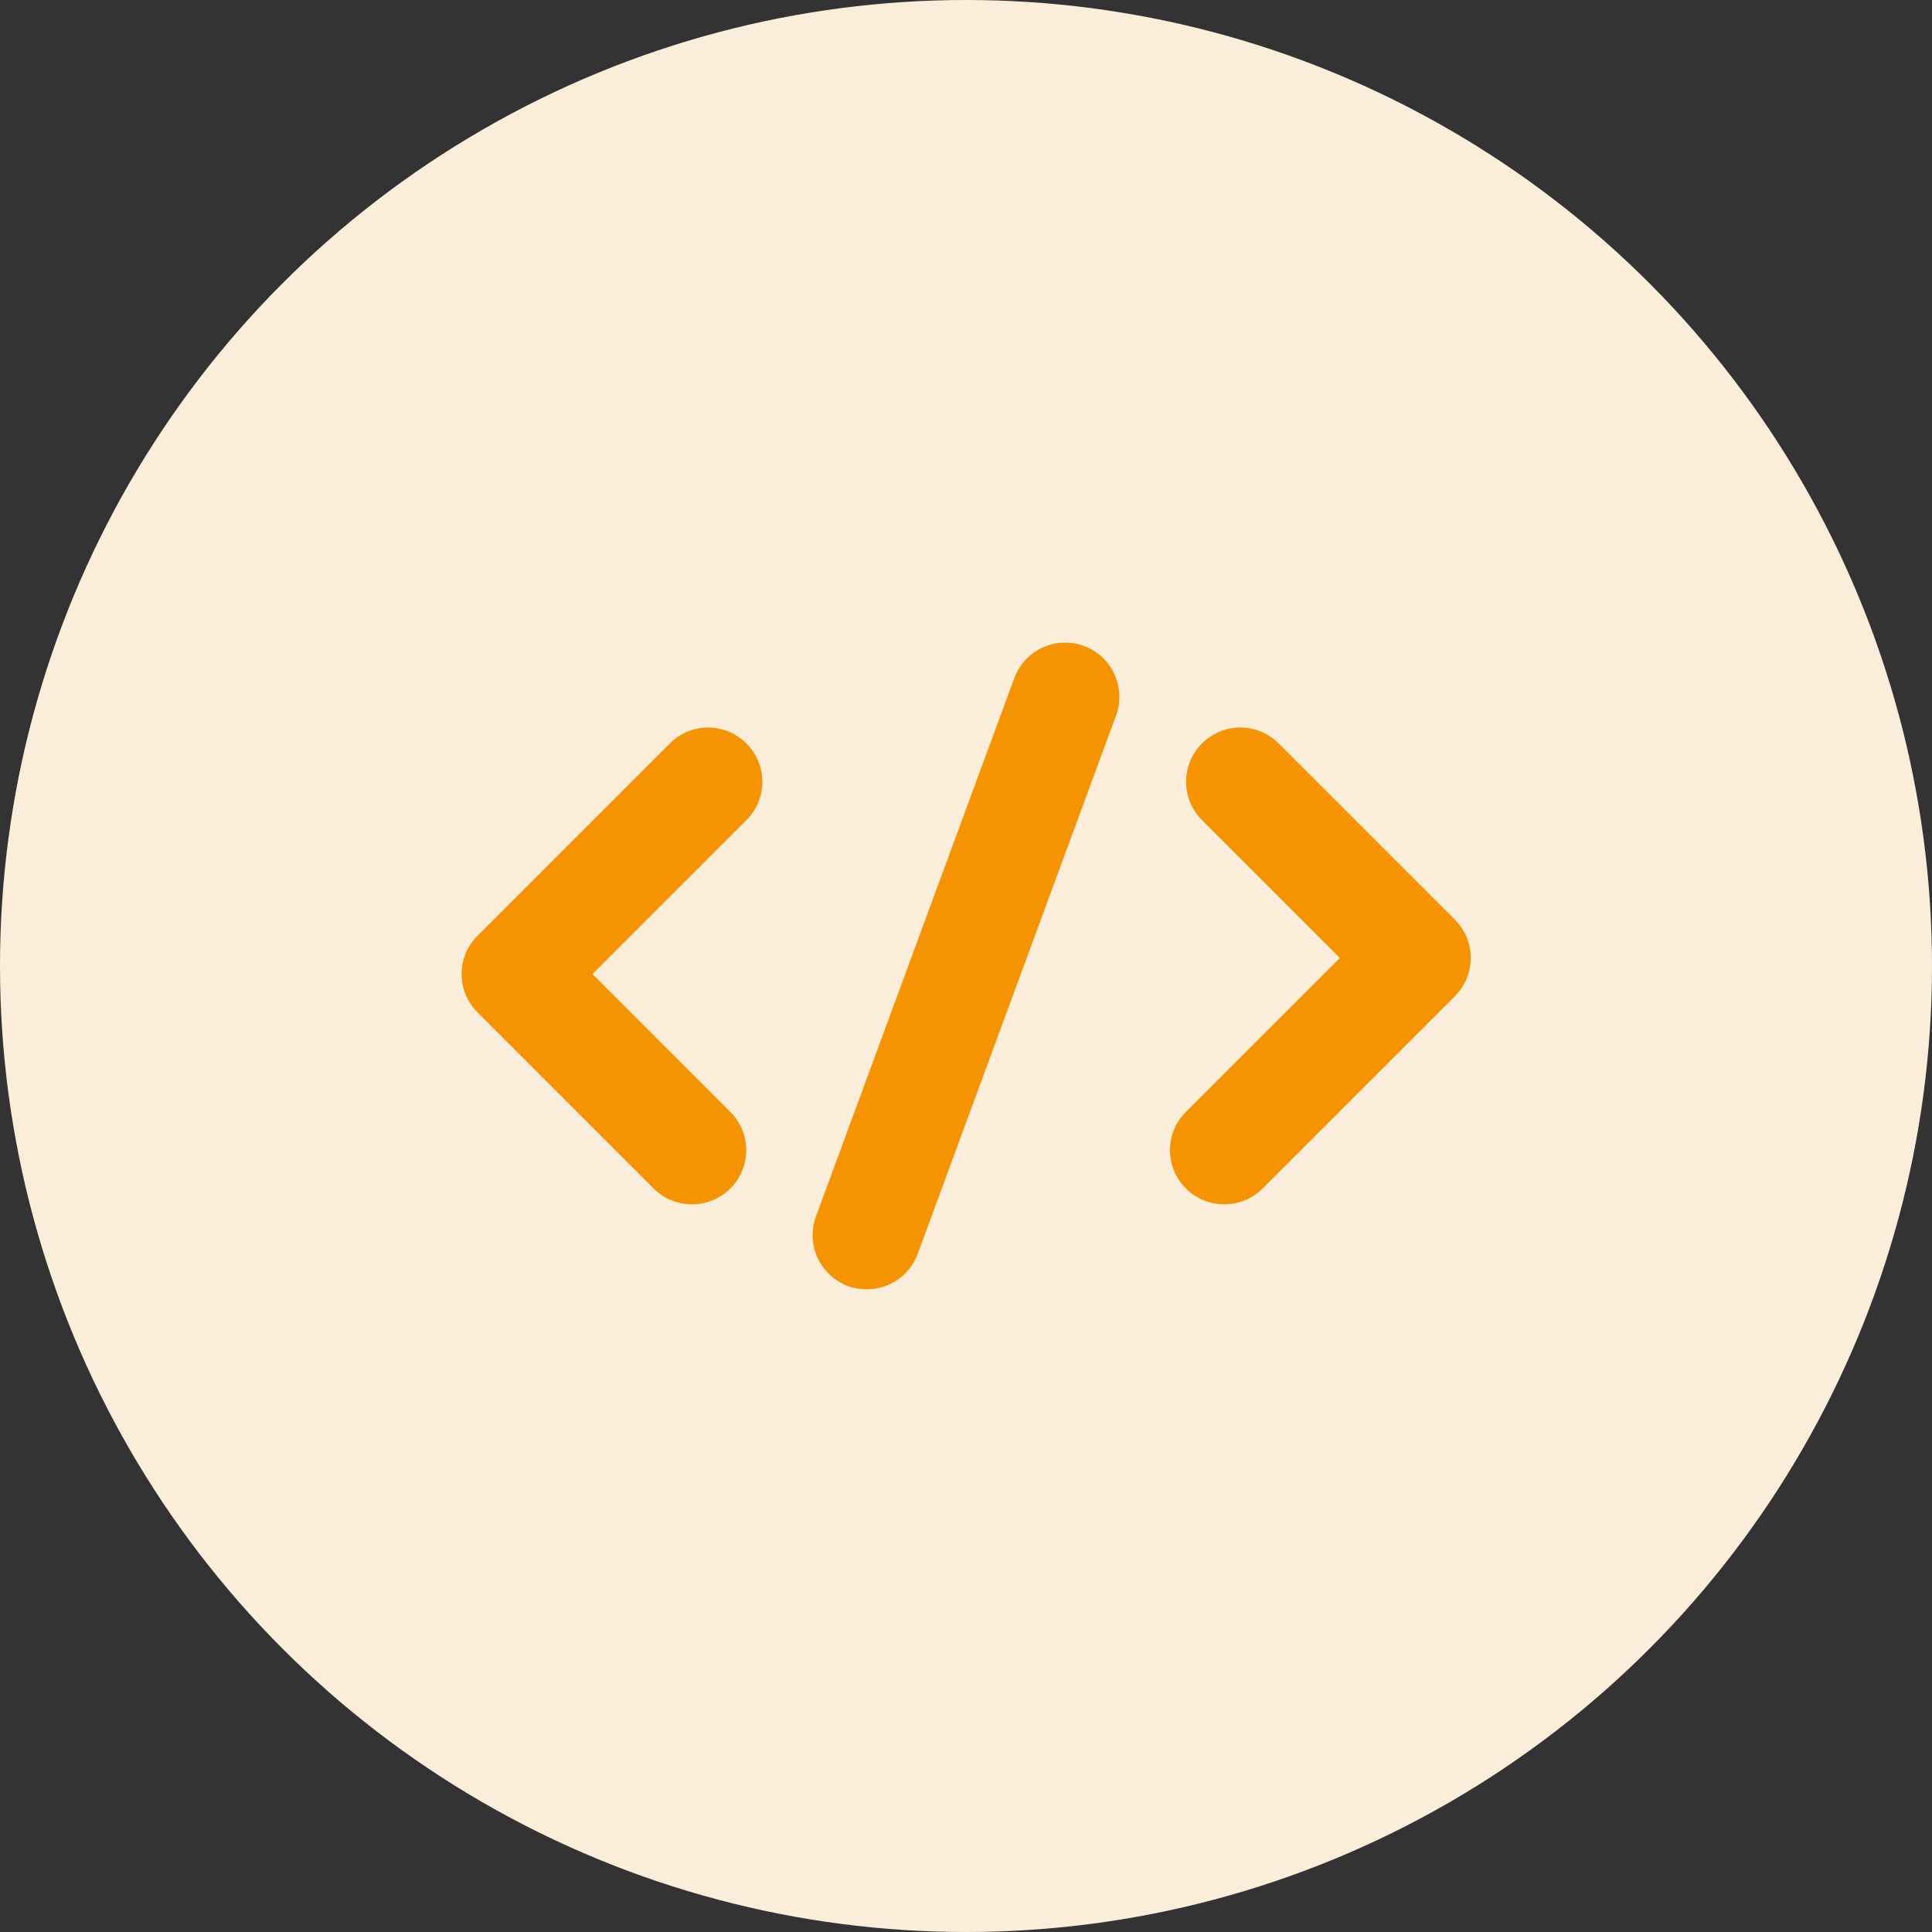
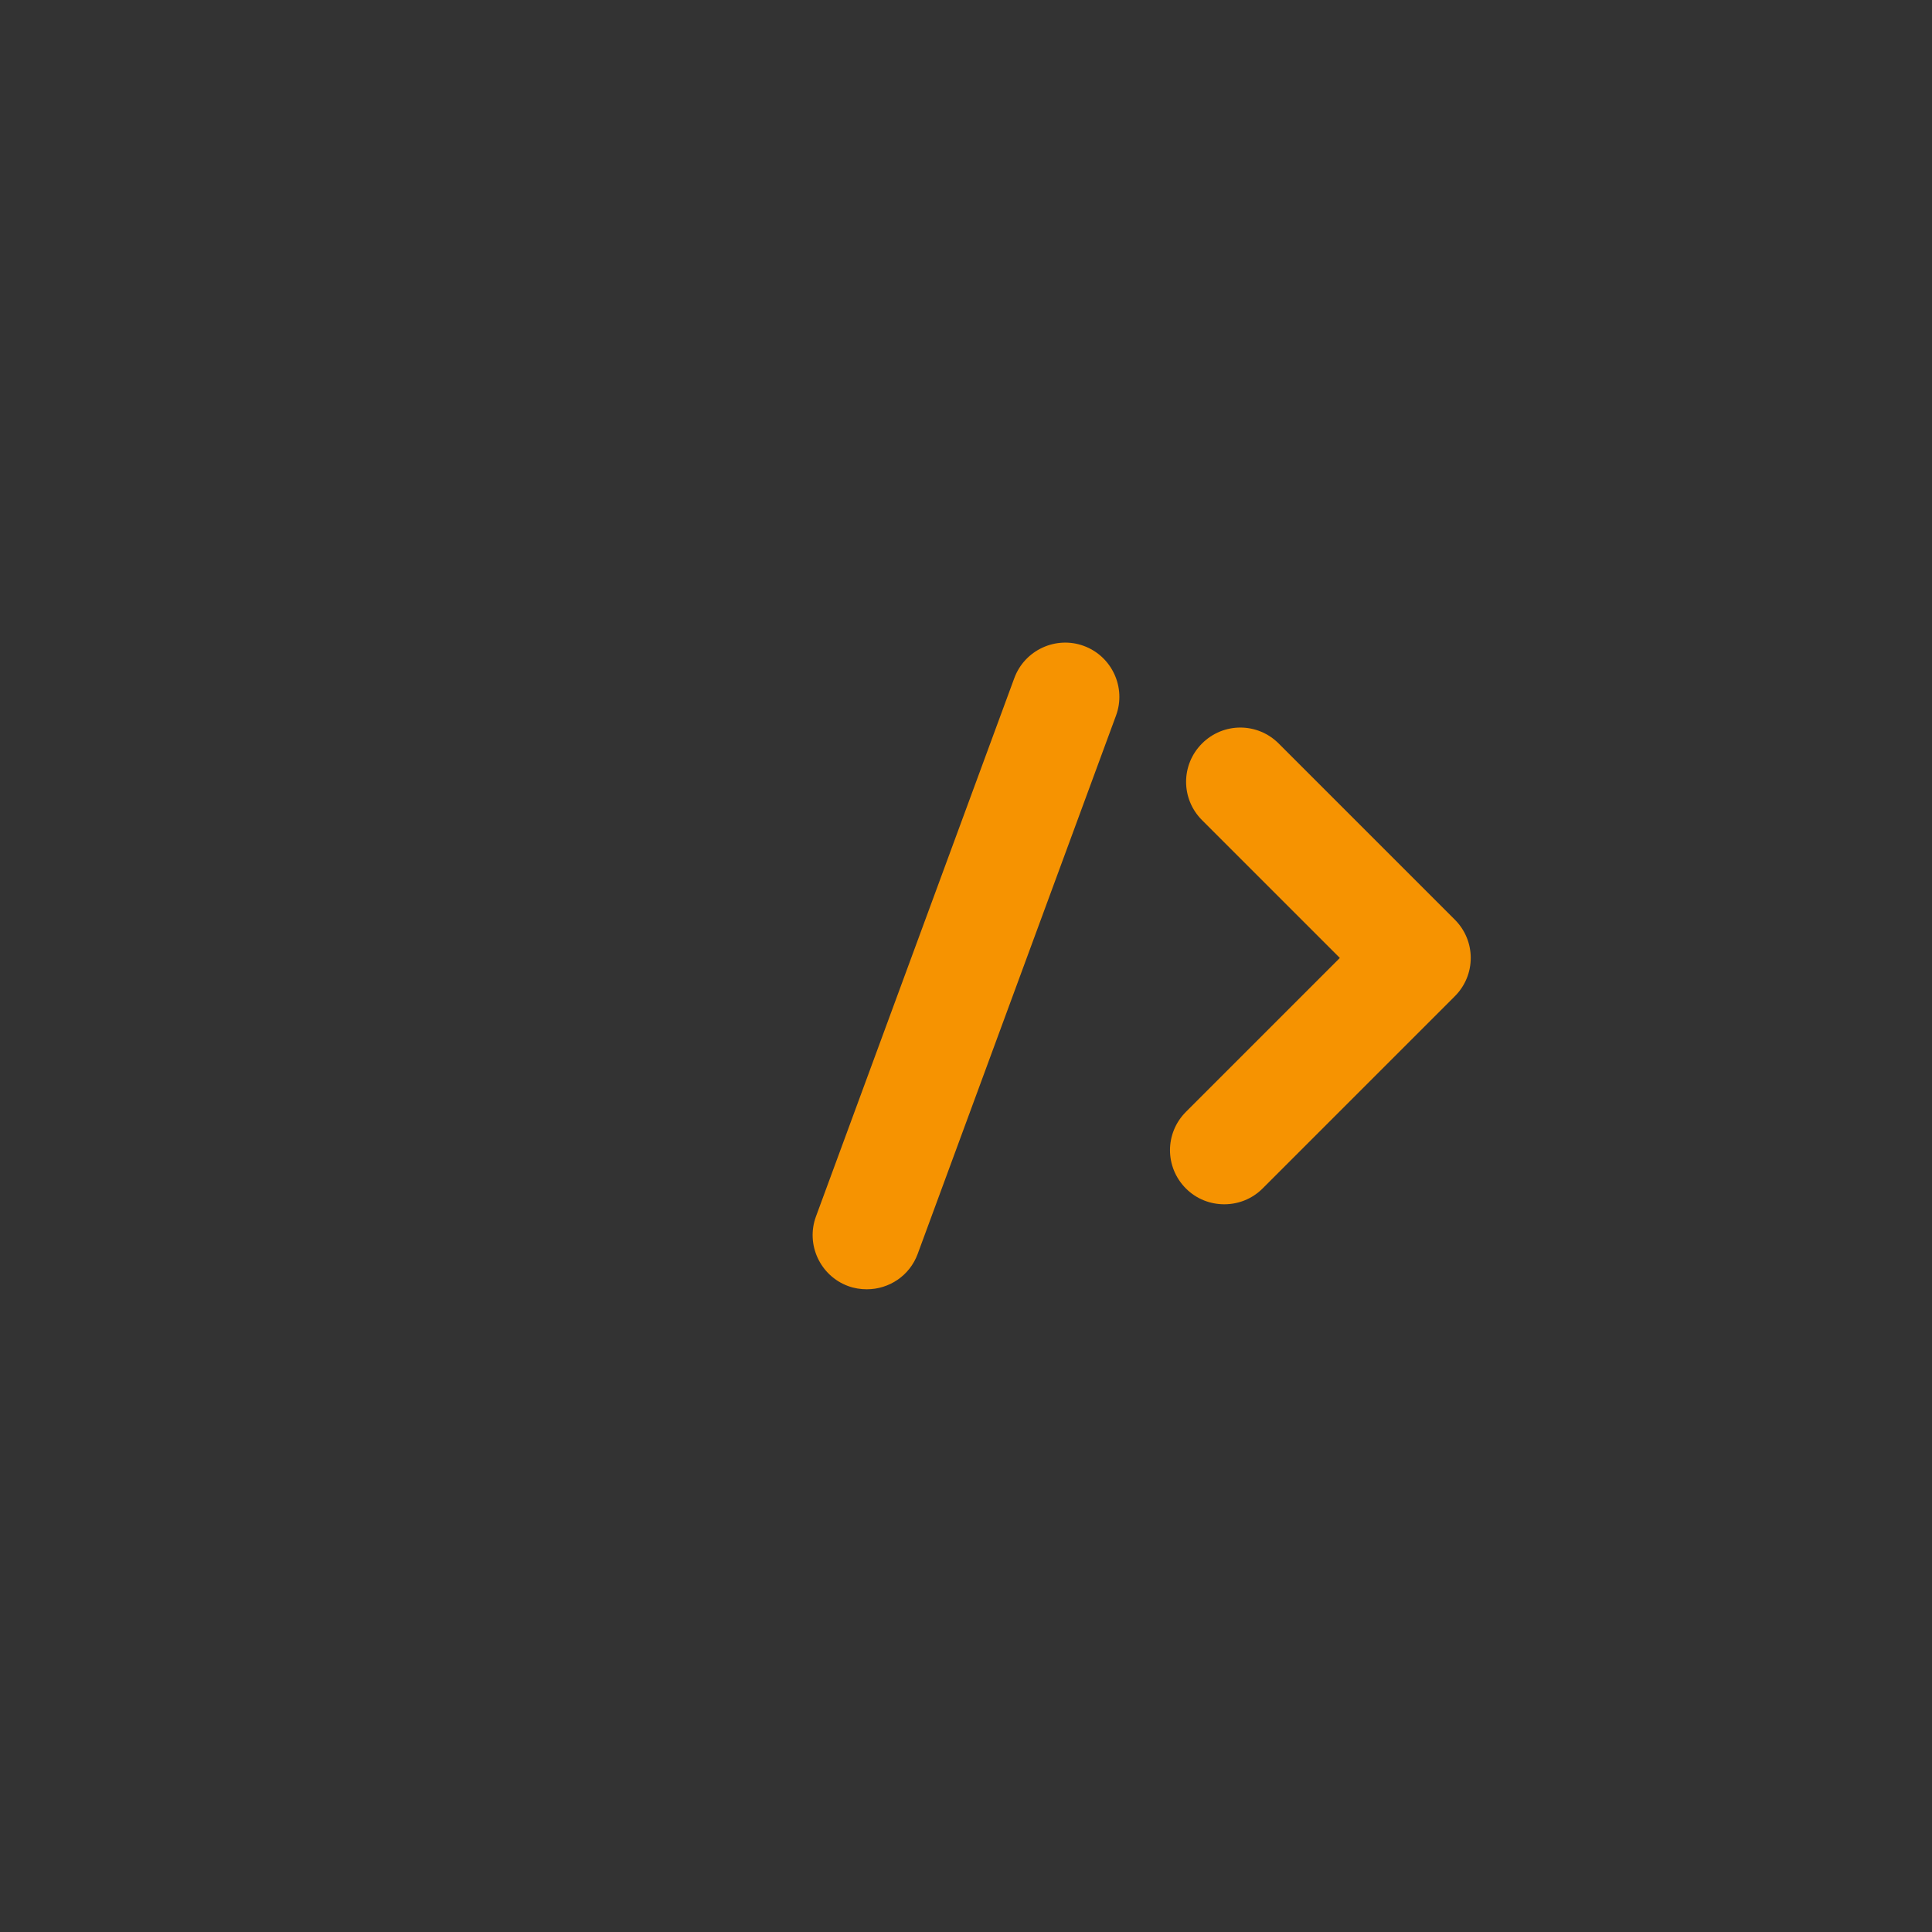
<svg xmlns="http://www.w3.org/2000/svg" id="Layer_2" data-name="Layer 2" viewBox="0 0 60 60">
  <rect x="0" y="0" width="60" height="60" fill="#333333" stroke="none" />
  <defs>
    <style> .cls-1 { fill: #f69301; } .cls-2 { fill: #faedd9; } </style>
  </defs>
  <g id="Layer_1-2" data-name="Layer 1">
    <g>
-       <circle class="cls-2" cx="30" cy="30" r="30" />
      <g>
-         <path class="cls-1" d="m21.49,37.4c-.43,0-.86-.16-1.19-.49l-5.47-5.47c-.66-.66-.66-1.72,0-2.38l5.97-5.97c.66-.66,1.72-.66,2.38,0,.66.66.66,1.72,0,2.38l-4.78,4.78,4.28,4.28c.66.66.66,1.72,0,2.38-.33.33-.76.49-1.19.49Z" />
        <path class="cls-1" d="m38.02,37.4c-.43,0-.86-.16-1.19-.49-.66-.66-.66-1.72,0-2.38l4.78-4.78-4.28-4.28c-.66-.66-.66-1.72,0-2.38.66-.66,1.72-.66,2.38,0l5.47,5.47c.66.66.66,1.72,0,2.38l-5.97,5.97c-.33.33-.76.49-1.19.49Z" />
        <path class="cls-1" d="m26.92,40.04c-.19,0-.39-.03-.58-.1-.87-.32-1.32-1.29-1-2.16l6.16-16.72c.32-.87,1.29-1.32,2.16-1,.87.32,1.32,1.29,1,2.16l-6.16,16.72c-.25.68-.89,1.1-1.58,1.1Z" />
      </g>
    </g>
  </g>
</svg>